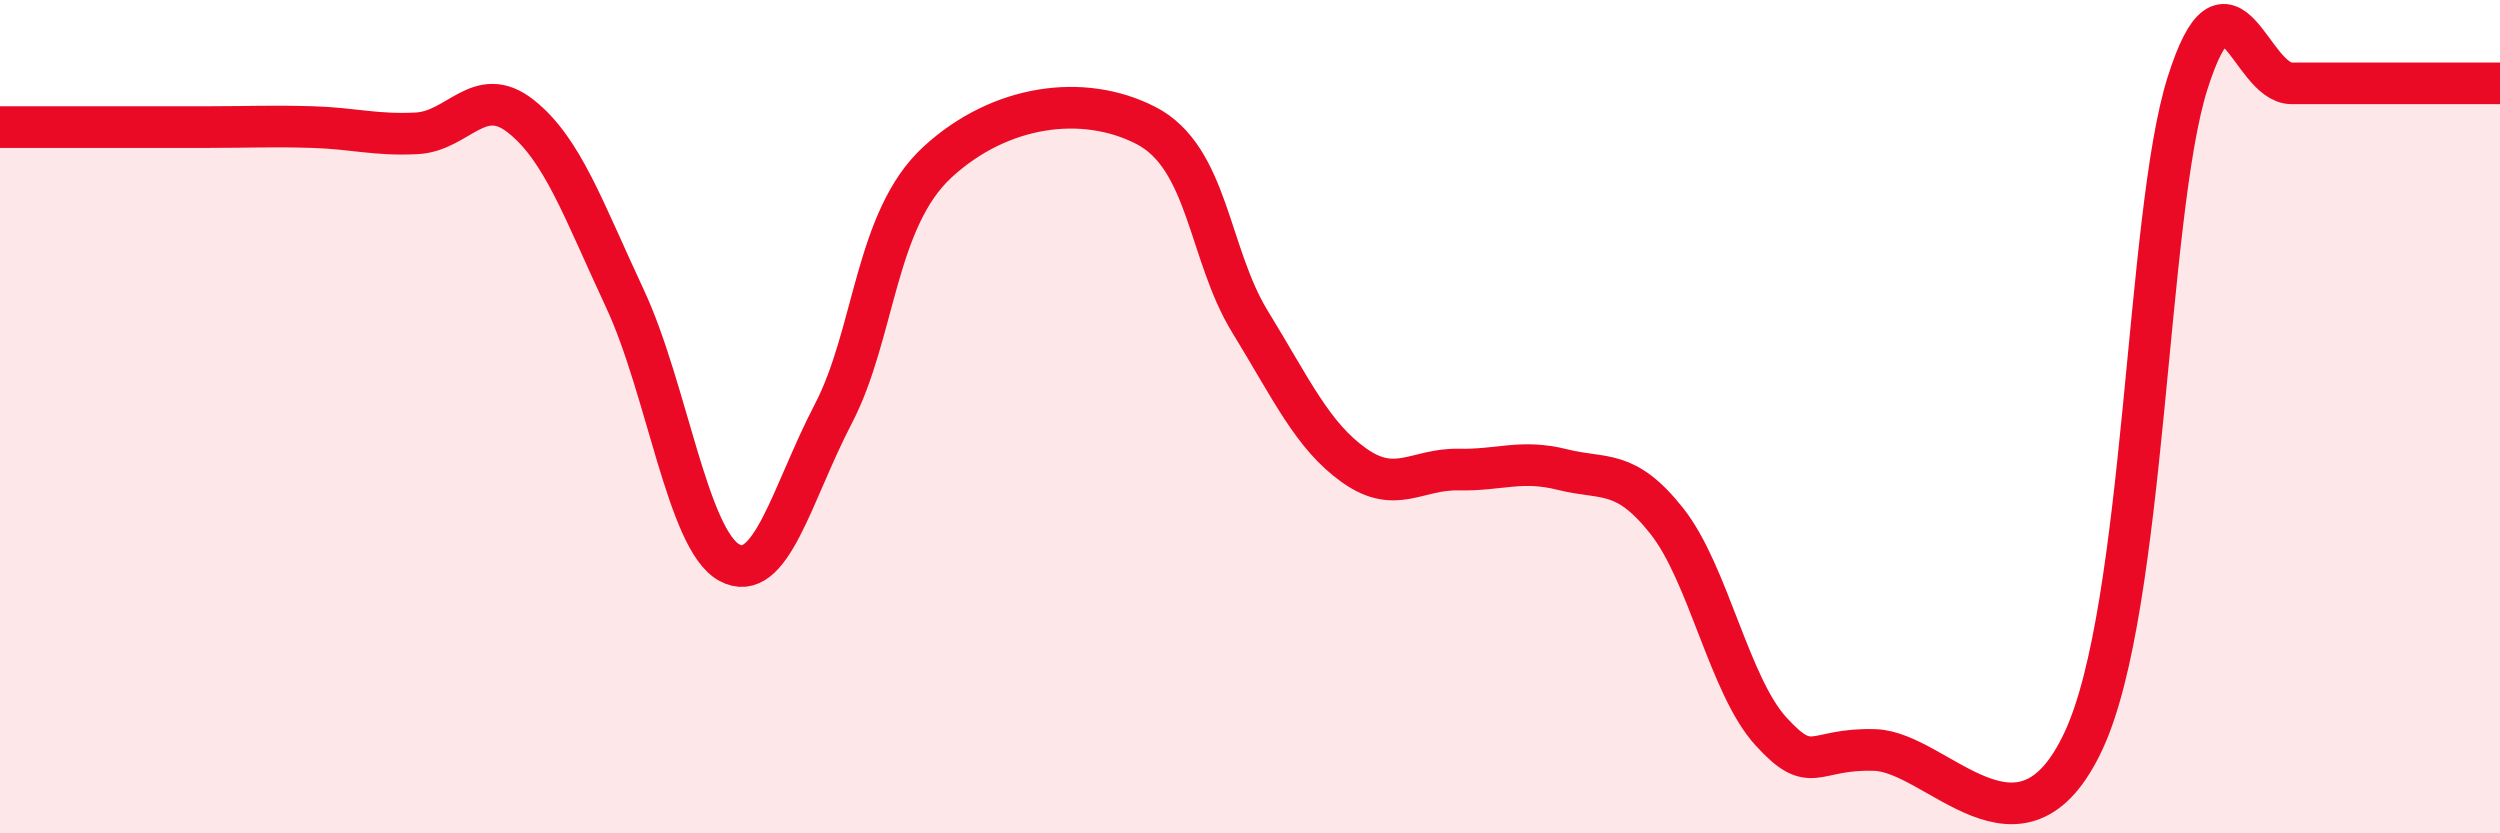
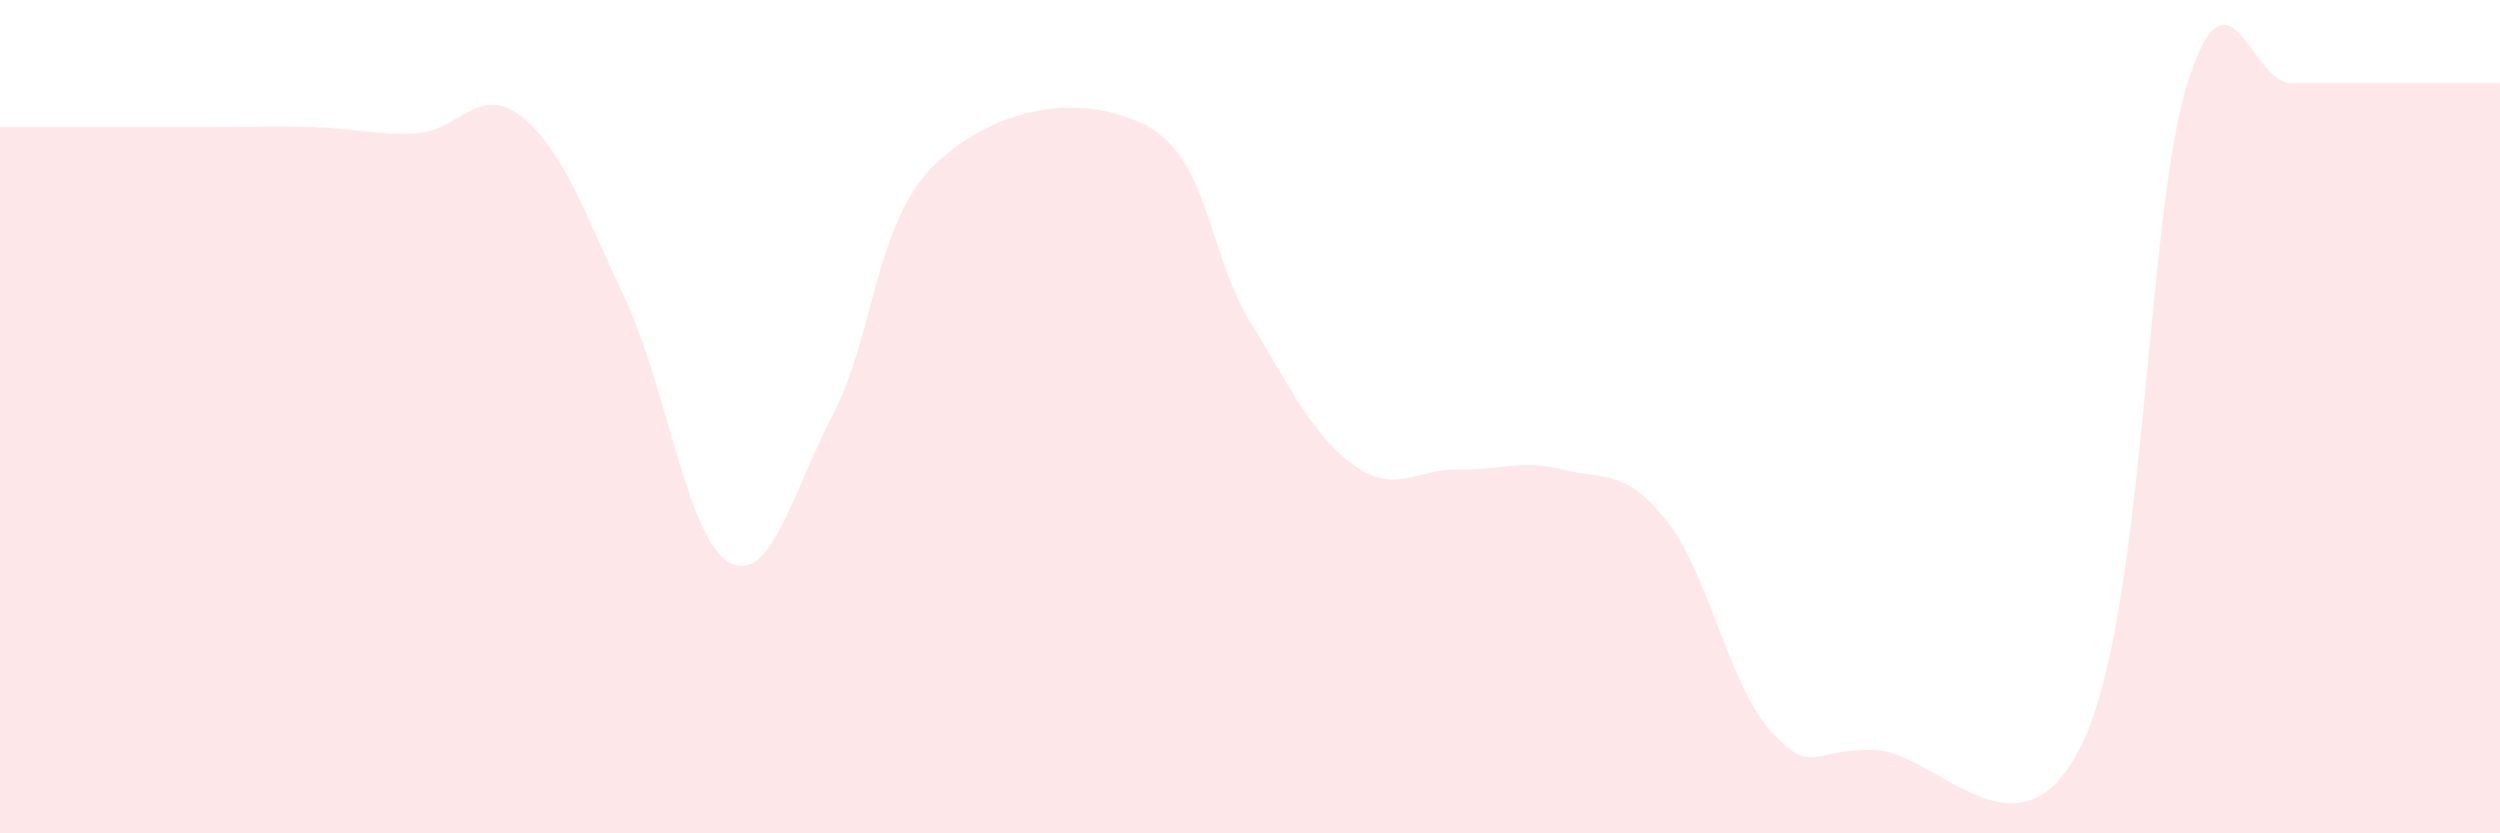
<svg xmlns="http://www.w3.org/2000/svg" width="60" height="20" viewBox="0 0 60 20">
  <path d="M 0,3.05 C 0.5,3.05 1.5,3.05 2.5,3.05 C 3.5,3.05 4,3.05 5,3.05 C 6,3.05 6.5,3.02 7.5,3.05 C 8.5,3.08 9,3.25 10,3.2 C 11,3.15 11.5,2 12.5,2.79 C 13.5,3.58 14,5.03 15,7.17 C 16,9.31 16.5,12.95 17.5,13.5 C 18.5,14.05 19,11.85 20,9.93 C 21,8.01 21,5.27 22.5,3.89 C 24,2.51 26,2.24 27.5,3.01 C 29,3.78 29,6.09 30,7.72 C 31,9.35 31.5,10.46 32.5,11.17 C 33.5,11.88 34,11.25 35,11.27 C 36,11.29 36.5,11.02 37.5,11.27 C 38.5,11.52 39,11.24 40,12.5 C 41,13.76 41.5,16.45 42.5,17.55 C 43.5,18.65 43.5,17.95 45,18 C 46.5,18.05 48.5,20.99 50,17.79 C 51.5,14.59 51.5,5.16 52.5,2 C 53.5,-1.16 54,2 55,2 C 56,2 56.5,2 57.5,2 C 58.5,2 59.5,2 60,2L60 20L0 20Z" fill="#EB0A25" opacity="0.1" stroke-linecap="round" stroke-linejoin="round" />
-   <path d="M 0,3.05 C 0.5,3.05 1.5,3.05 2.5,3.05 C 3.5,3.05 4,3.05 5,3.05 C 6,3.05 6.5,3.02 7.5,3.05 C 8.5,3.08 9,3.25 10,3.2 C 11,3.15 11.5,2 12.5,2.79 C 13.5,3.58 14,5.03 15,7.17 C 16,9.31 16.5,12.95 17.5,13.5 C 18.5,14.05 19,11.85 20,9.93 C 21,8.01 21,5.27 22.5,3.89 C 24,2.51 26,2.24 27.5,3.01 C 29,3.78 29,6.09 30,7.72 C 31,9.35 31.5,10.46 32.5,11.17 C 33.5,11.88 34,11.25 35,11.27 C 36,11.29 36.5,11.02 37.5,11.27 C 38.5,11.52 39,11.24 40,12.5 C 41,13.76 41.5,16.45 42.5,17.55 C 43.5,18.65 43.5,17.95 45,18 C 46.5,18.05 48.5,20.99 50,17.79 C 51.5,14.59 51.5,5.16 52.5,2 C 53.5,-1.16 54,2 55,2 C 56,2 56.5,2 57.5,2 C 58.5,2 59.5,2 60,2" stroke="#EB0A25" stroke-width="1" fill="none" stroke-linecap="round" stroke-linejoin="round" />
</svg>